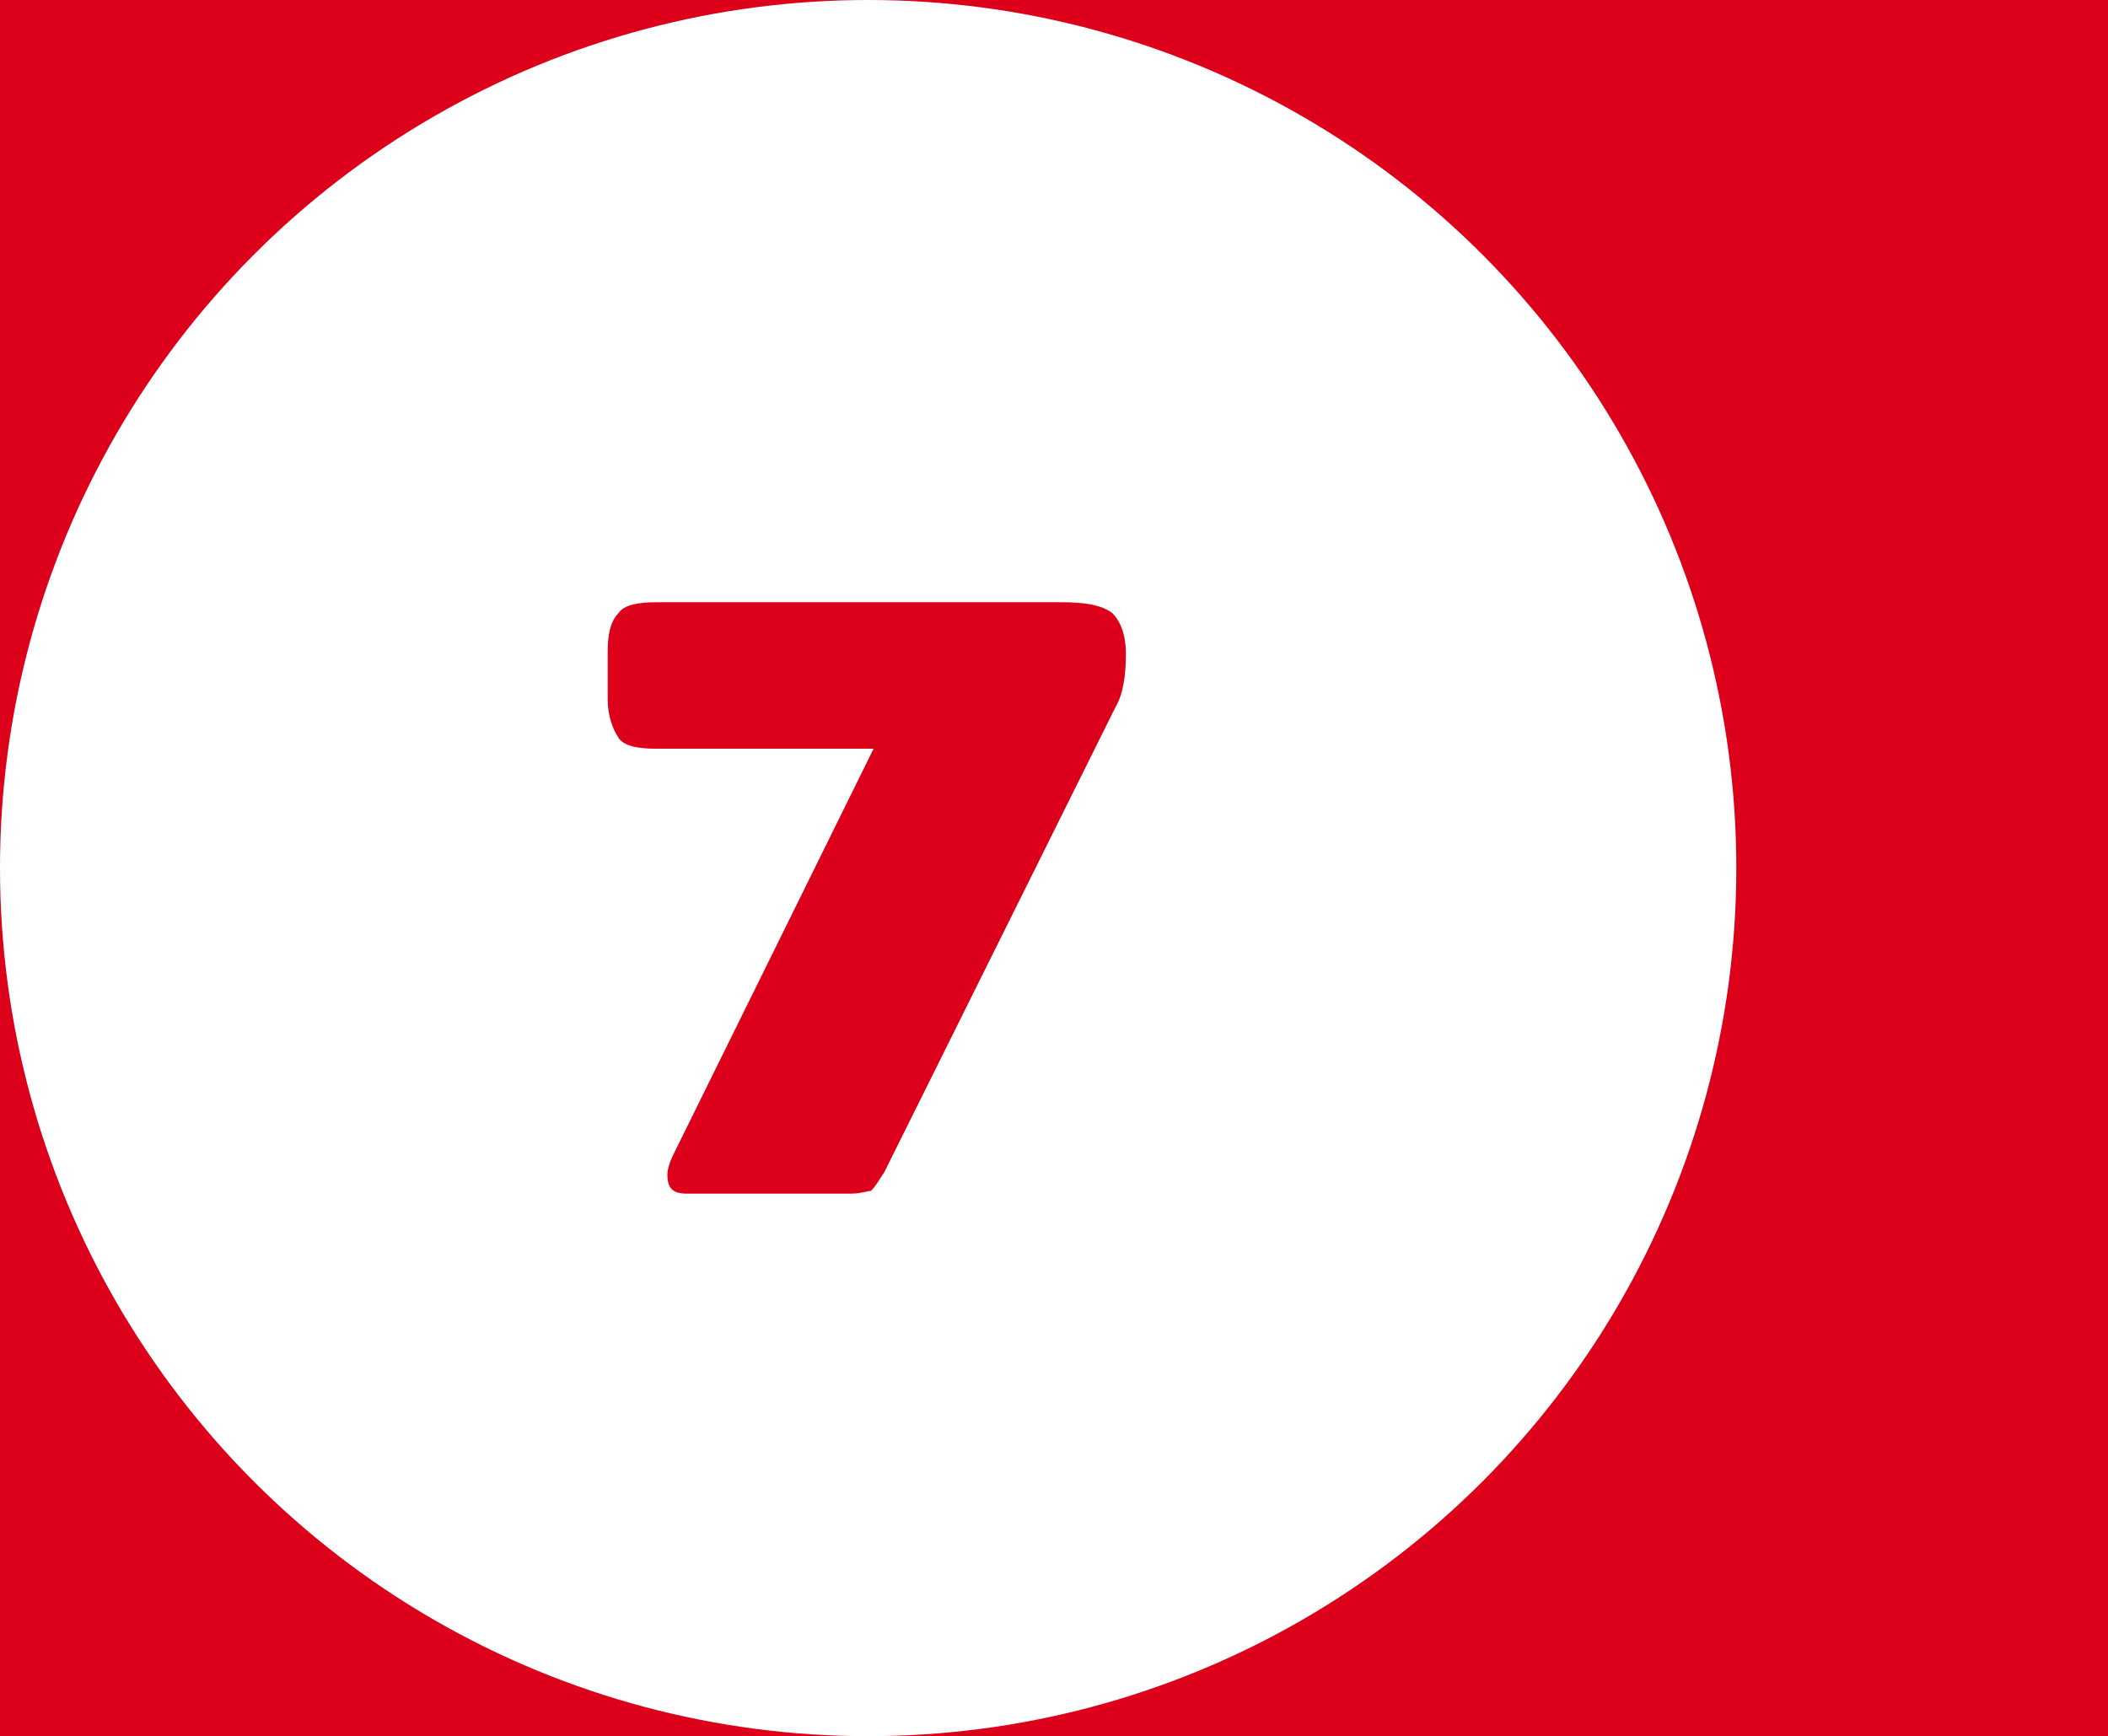
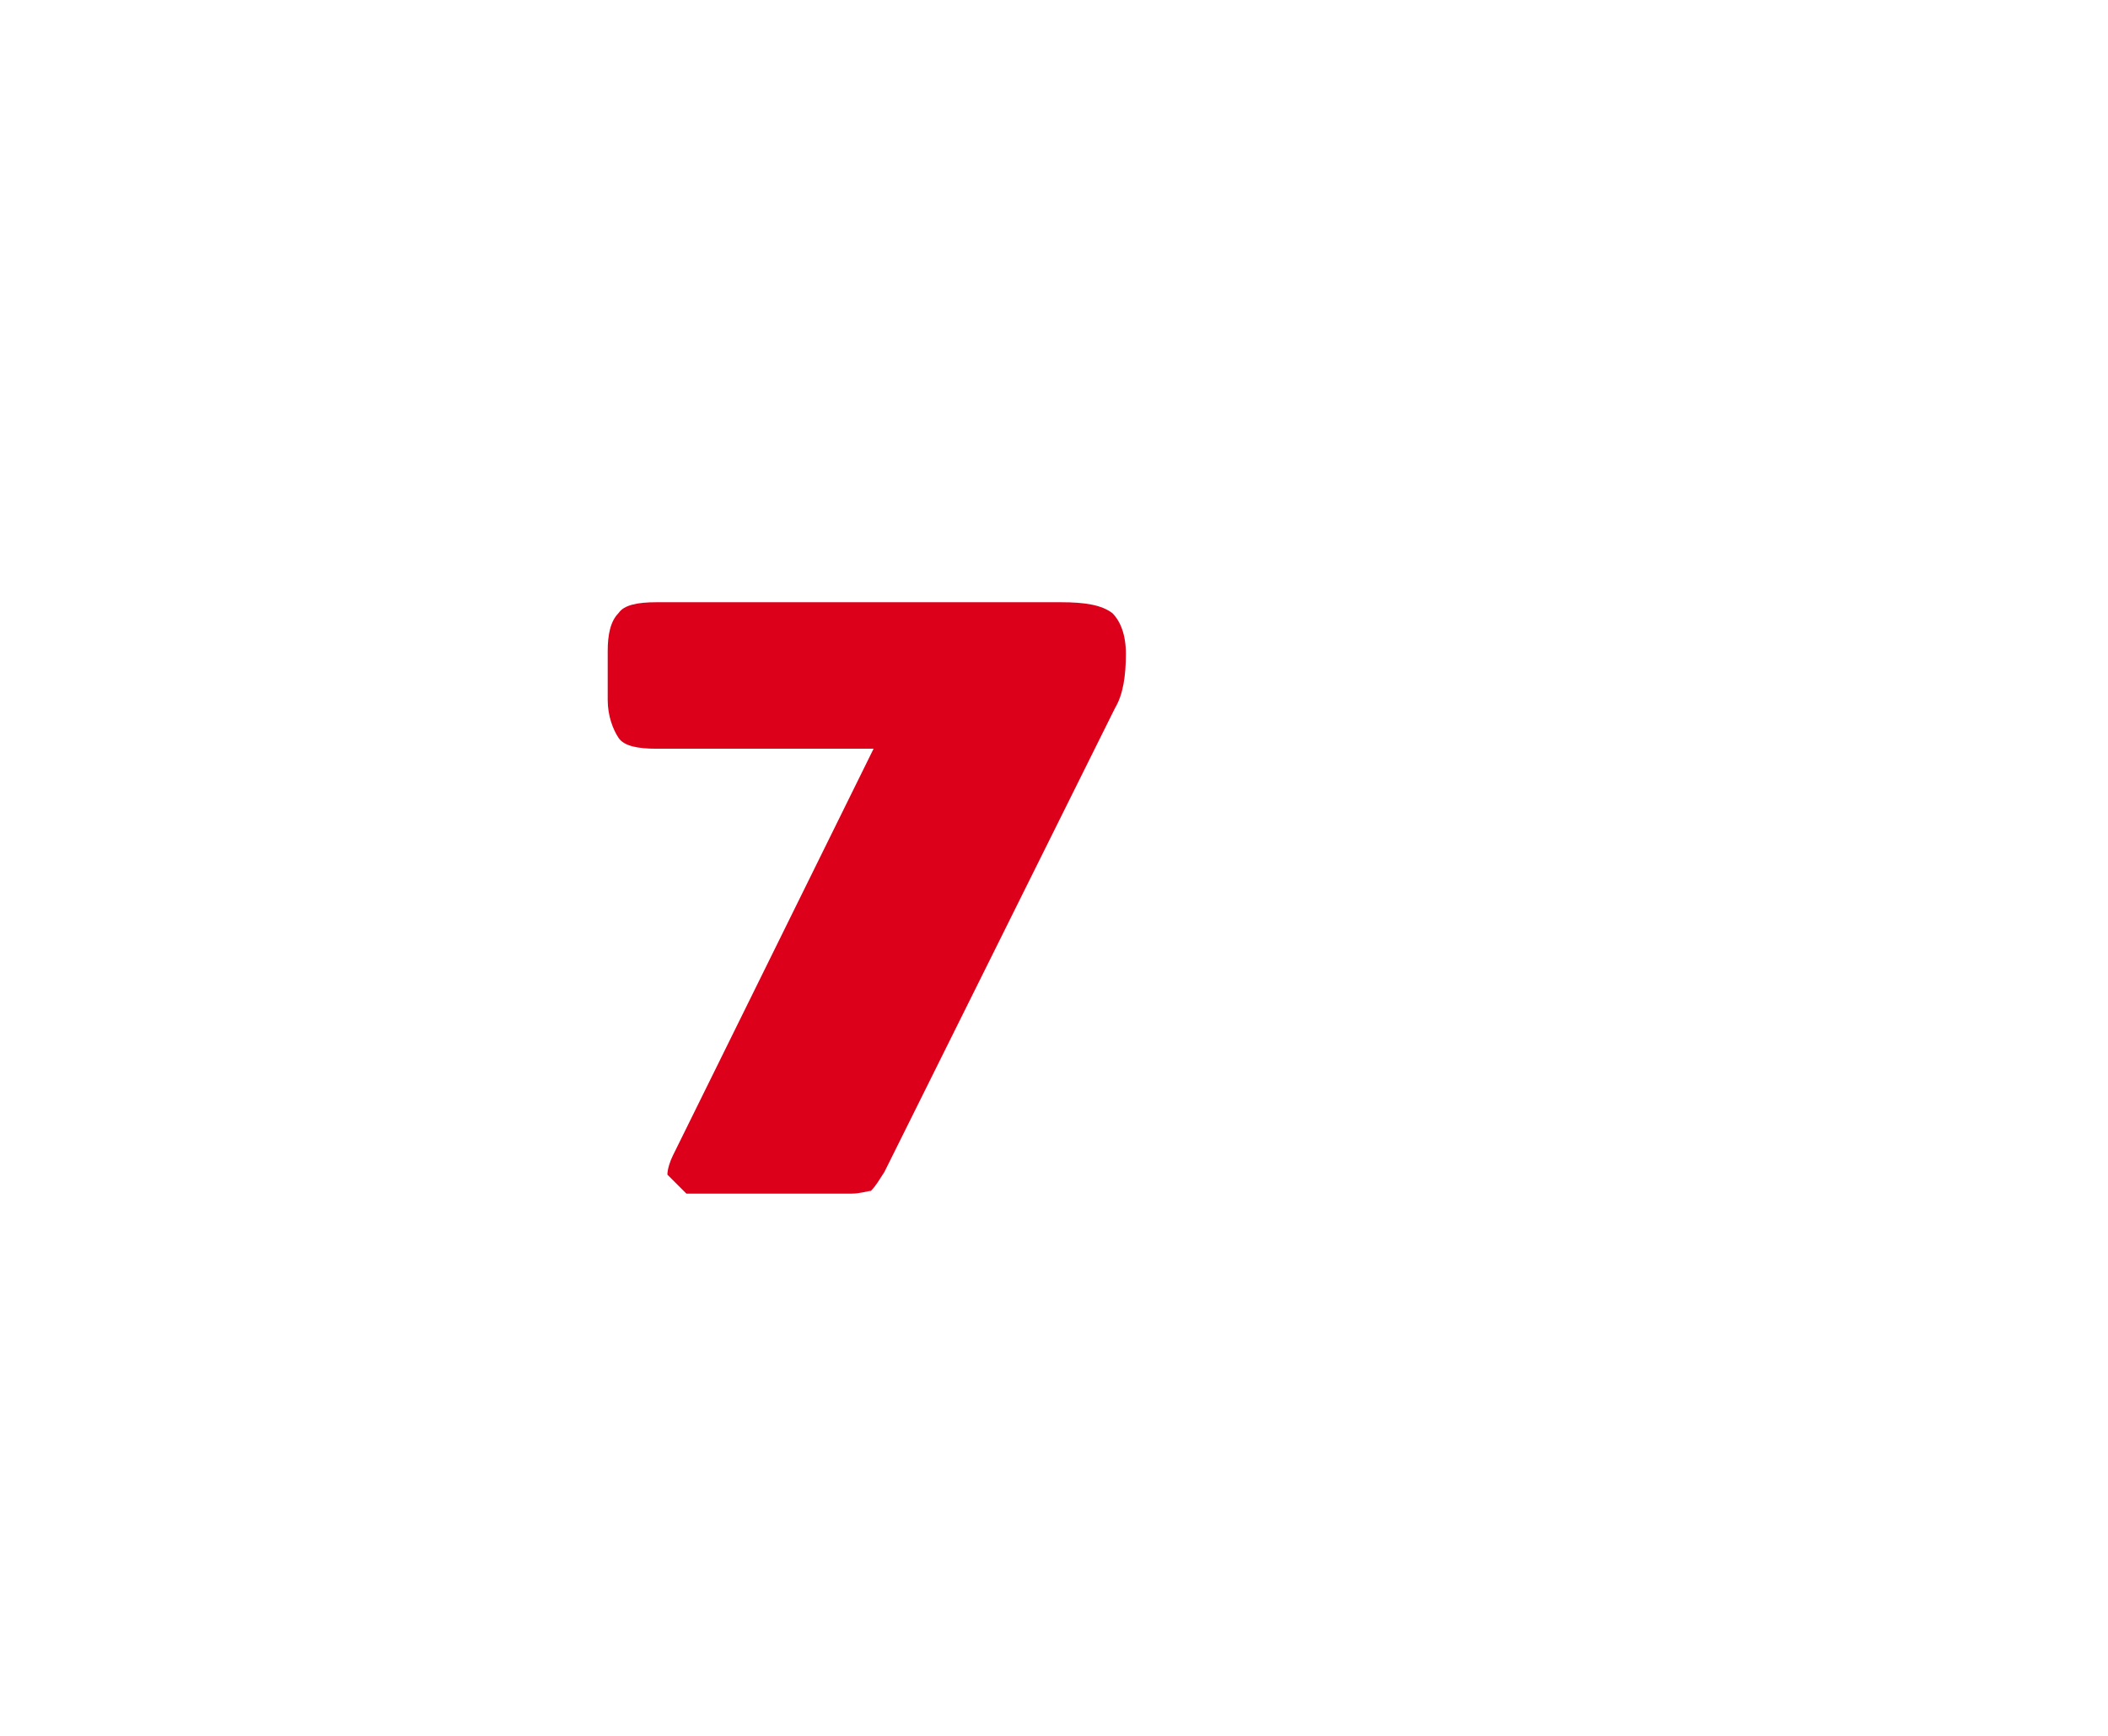
<svg xmlns="http://www.w3.org/2000/svg" version="1.1" id="Layer_1" x="0px" y="0px" viewBox="0 0 77.7 64" style="enable-background:new 0 0 77.7 64;" xml:space="preserve">
  <style type="text/css">
	.st0{fill:#DC001B;}
	.st1{fill:#FFFFFF;}
</style>
  <g>
-     <rect class="st0" width="77.7" height="64" />
-   </g>
+     </g>
  <g id="Ellipse_9">
    <g>
-       <circle class="st1" cx="32" cy="32" r="32" />
-     </g>
+       </g>
  </g>
  <g>
-     <path class="st0" d="M24.6,43.3c0-0.2,0.1-0.5,0.2-0.7l7.4-15h-8c-0.7,0-1.2-0.1-1.4-0.4c-0.2-0.3-0.4-0.8-0.4-1.4v-1.8   c0-0.6,0.1-1.1,0.4-1.4c0.2-0.3,0.7-0.4,1.4-0.4h14.9c0.9,0,1.5,0.1,1.9,0.4c0.3,0.3,0.5,0.8,0.5,1.5c0,0.8-0.1,1.5-0.4,2   l-8.5,17.1c-0.2,0.3-0.3,0.5-0.5,0.7C32,43.9,31.7,44,31.4,44h-6.1C24.8,44,24.6,43.8,24.6,43.3z" />
+     <path class="st0" d="M24.6,43.3c0-0.2,0.1-0.5,0.2-0.7l7.4-15h-8c-0.7,0-1.2-0.1-1.4-0.4c-0.2-0.3-0.4-0.8-0.4-1.4v-1.8   c0-0.6,0.1-1.1,0.4-1.4c0.2-0.3,0.7-0.4,1.4-0.4h14.9c0.9,0,1.5,0.1,1.9,0.4c0.3,0.3,0.5,0.8,0.5,1.5c0,0.8-0.1,1.5-0.4,2   l-8.5,17.1c-0.2,0.3-0.3,0.5-0.5,0.7C32,43.9,31.7,44,31.4,44h-6.1z" />
  </g>
</svg>